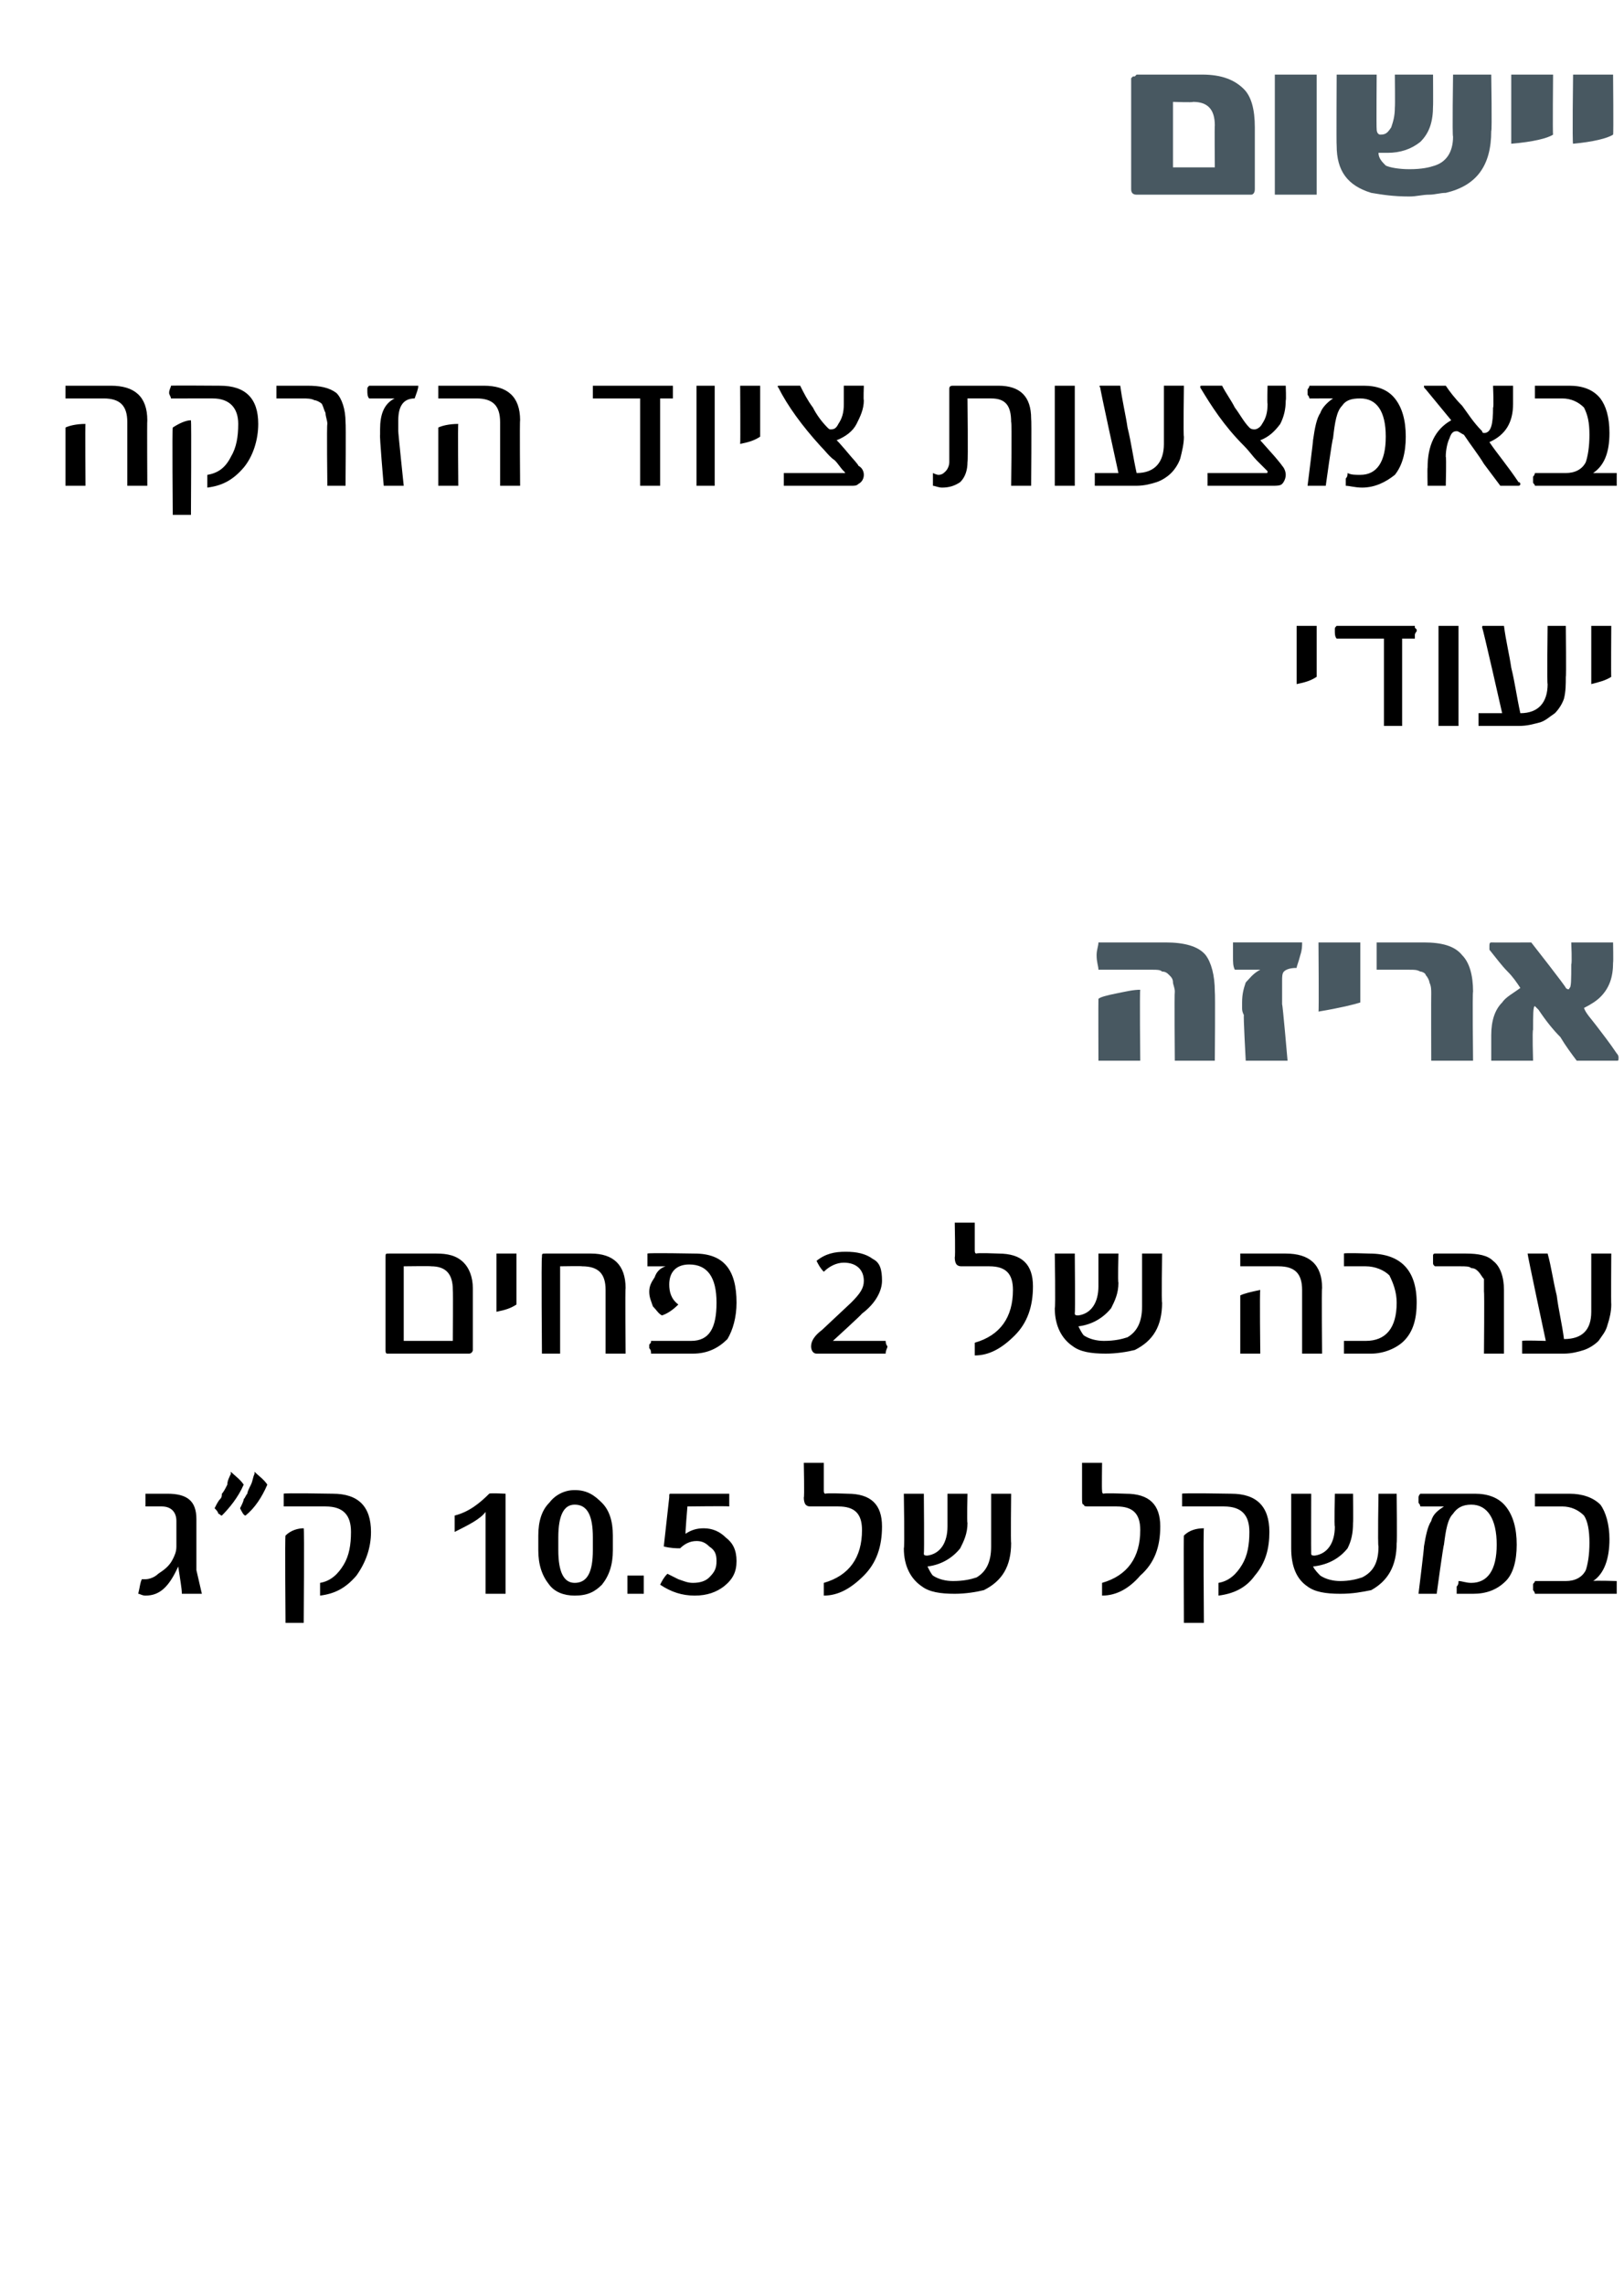
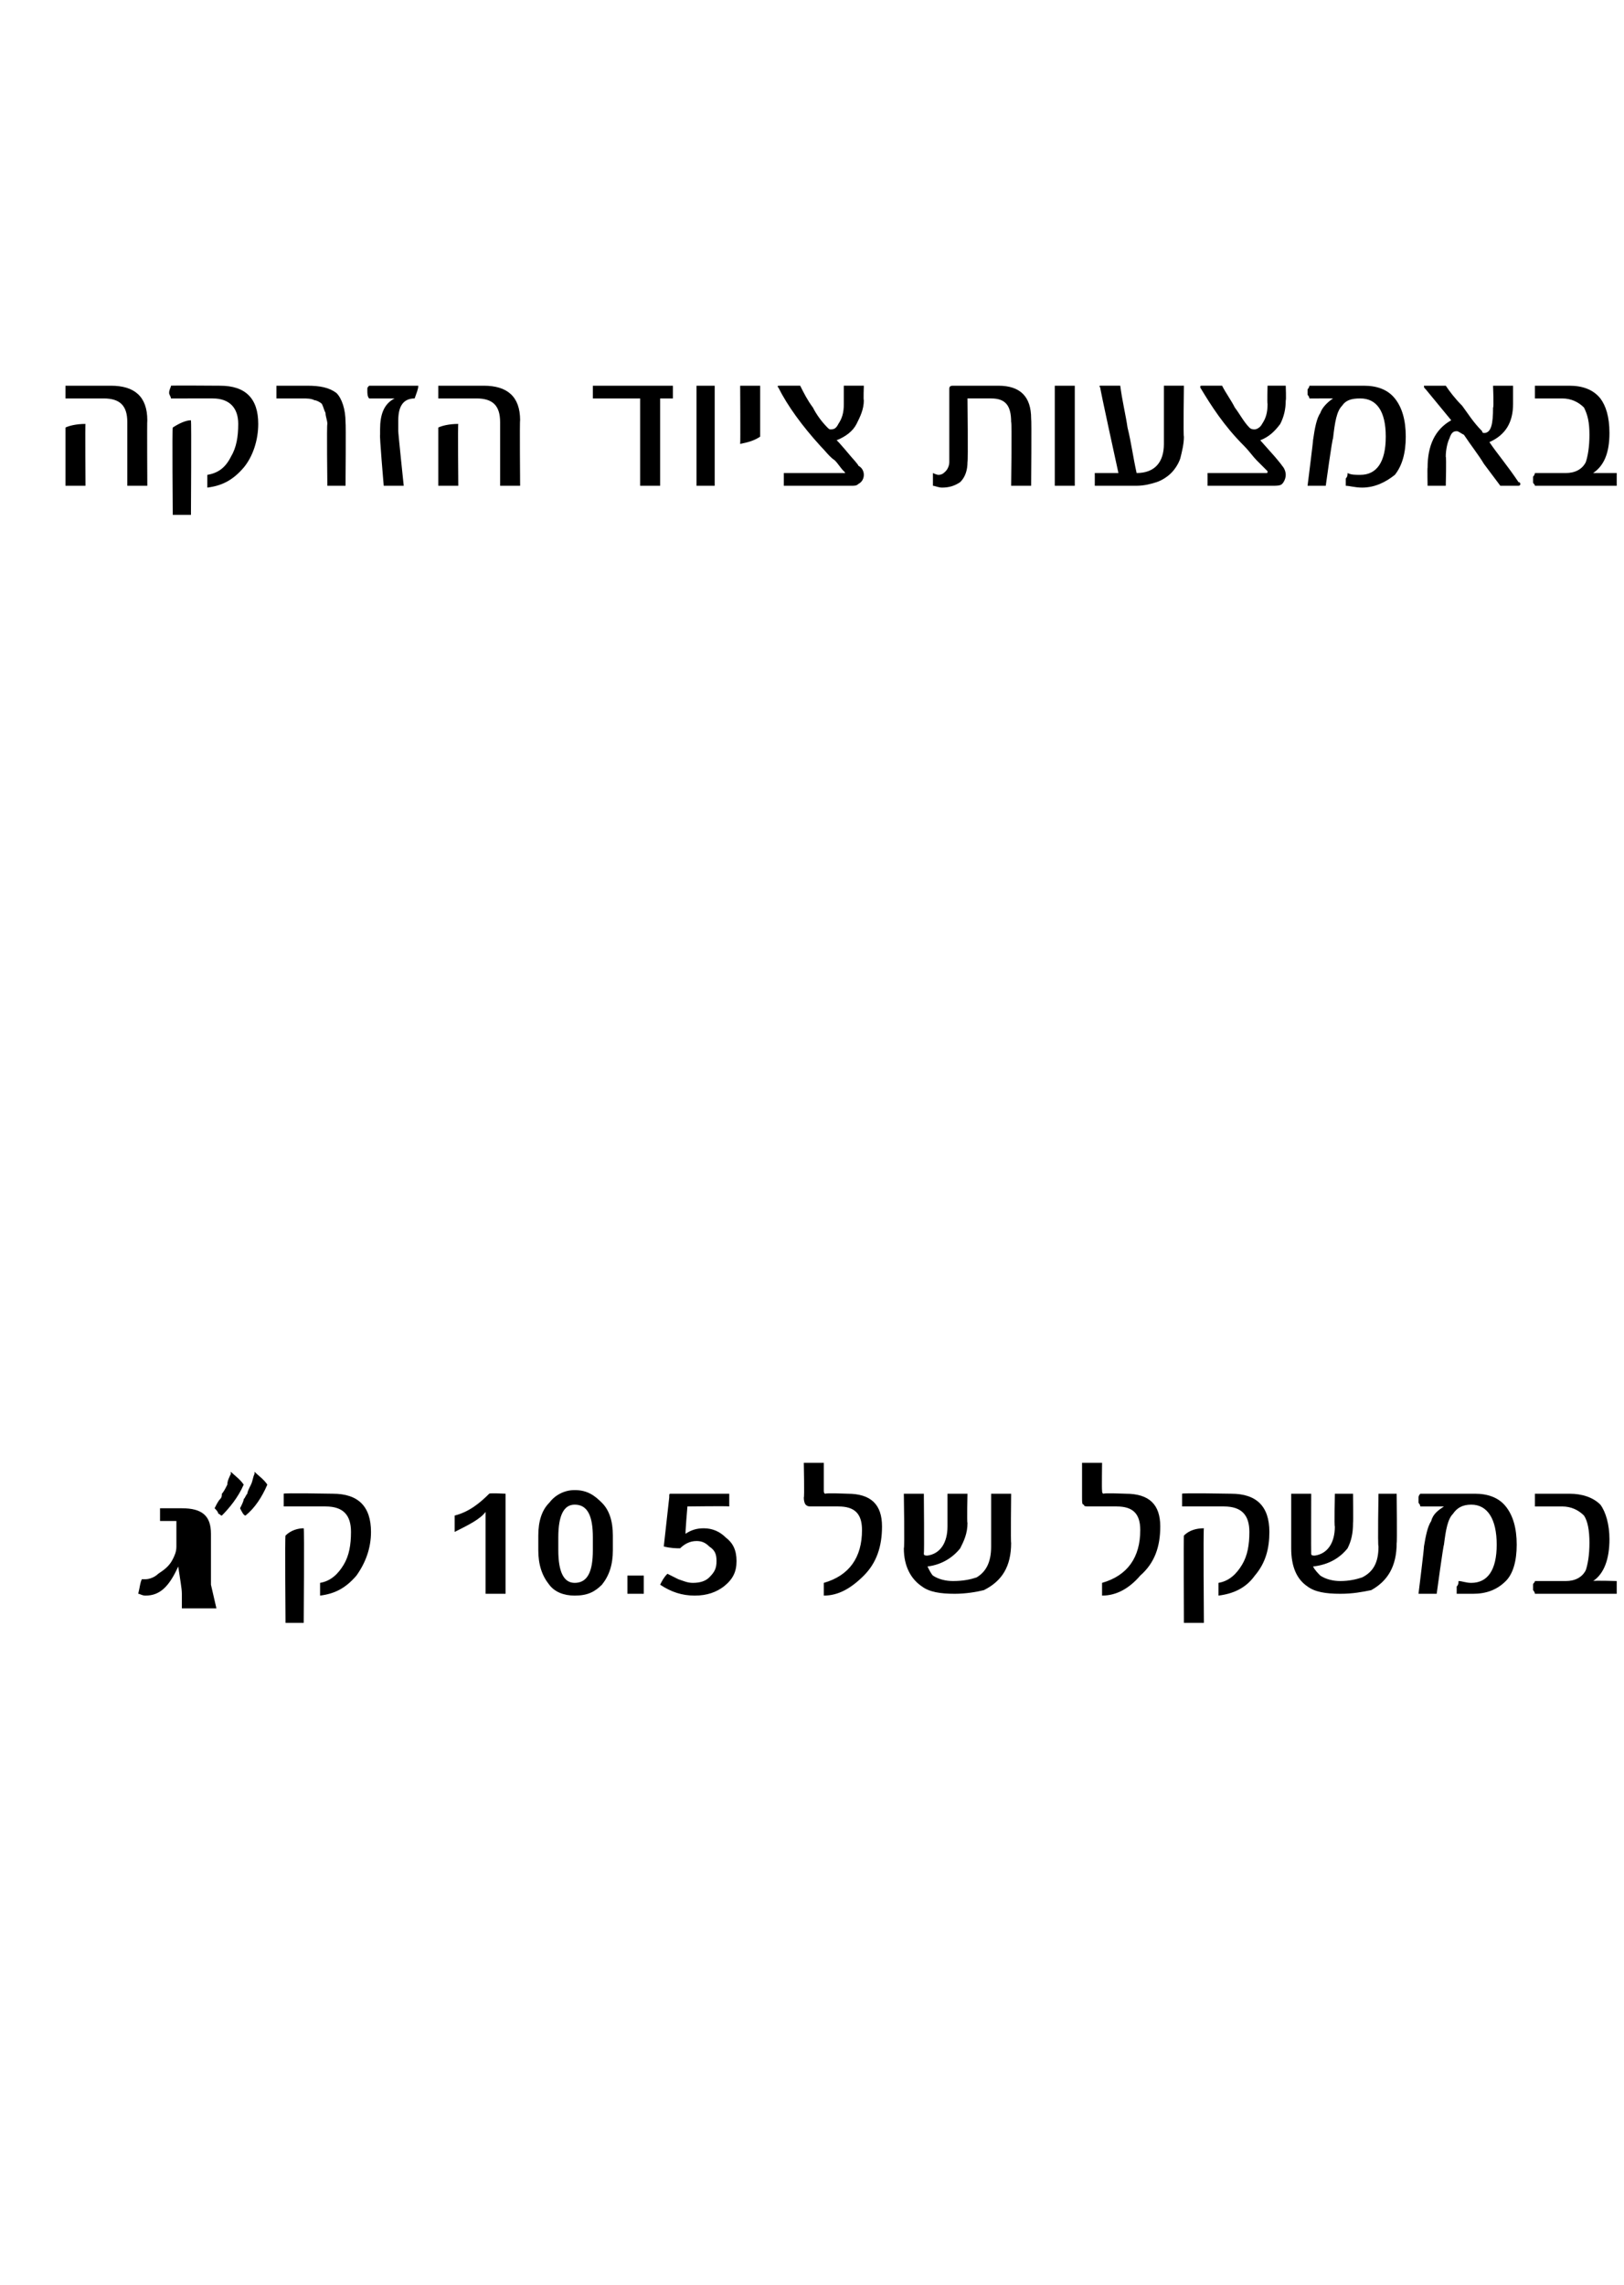
<svg xmlns="http://www.w3.org/2000/svg" version="1.1" width="89.3px" height="125.6px" viewBox="0 0 89.3 125.6">
  <desc>2 10 5</desc>
  <defs />
  <g id="Polygon65201">
-     <path d="m10 87.6c0-.3-.1-.8-.2-1.5c-.5 1.1-1 1.6-1.8 1.6c-.2 0-.3-.1-.4-.1c.1-.4.1-.6.2-.8h.2c.2 0 .5-.1.7-.3c.3-.2.6-.4.8-.8c.1-.2.2-.4.2-.7v-1.4c0-.5-.3-.8-.8-.8h-.9v-.7h1.2c1.1 0 1.6.4 1.6 1.4v2.8l.3 1.3H10zm4-6.7c.2.2.5.4.7.7c-.3.7-.7 1.3-1.2 1.7c-.1 0-.2-.2-.3-.4c.1-.2.2-.4.2-.5c.1-.1.1-.2.2-.3c0-.1.1-.3.2-.5c.1-.2.1-.4.2-.6c-.02-.05 0-.1 0-.1c0 0-.02.04 0 0zm-1.3 0c.2.2.5.4.7.7c-.3.7-.8 1.3-1.2 1.7c-.1 0-.1-.1-.2-.1c0-.1-.1-.2-.2-.3c.1-.2.2-.4.3-.5c.1-.1.1-.2.1-.3c.1-.1.2-.3.3-.5c0-.2.1-.4.2-.6c-.03-.05 0-.1 0-.1c0 0-.04.04 0 0zm5.6 1.2c1.4 0 2.1.7 2.1 2.1c0 .9-.3 1.7-.8 2.4c-.6.7-1.2 1-2 1.1v-.7c.6-.1 1-.5 1.3-1c.3-.5.4-1.1.4-1.8c0-.9-.4-1.4-1.4-1.4h-2.3v-.7c-.02-.05 2.7 0 2.7 0c0 0-.03-.05 0 0zm-1.6 7.1h-1s-.04-4.84 0-4.8c.3-.3.7-.4 1-.4c.04.01 0 5.2 0 5.2zm11.1-1.6h-1.1v-4.5c-.3.4-.9.7-1.7 1.1v-.9c.8-.2 1.4-.7 1.9-1.2c.03-.05.9 0 .9 0v5.5zm5.9-2.4c0 .8-.2 1.4-.6 1.9c-.4.4-.8.6-1.5.6c-.6 0-1.1-.2-1.4-.6c-.4-.5-.6-1.1-.6-1.9v-.8c0-.8.2-1.4.6-1.8c.3-.4.8-.7 1.4-.7c.7 0 1.1.3 1.5.7c.4.4.6 1 .6 1.8v.8zm-1.1-.7c0-1.2-.3-1.8-1-1.8c-.6 0-.9.6-.9 1.8v.7c0 1.2.3 1.8.9 1.8c.7 0 1-.6 1-1.8v-.7zm2.8 3.1h-.9v-1h.9v1zm4.5-3.1c.4.3.6.7.6 1.3c0 .6-.2 1-.7 1.4c-.4.3-.9.5-1.6.5c-.7 0-1.3-.2-1.9-.6c.1-.2.2-.4.4-.6l.6.3c.3.1.5.2.8.2c.4 0 .7-.1.9-.3c.3-.3.4-.5.4-.9c0-.4-.1-.6-.4-.8c-.2-.2-.4-.3-.7-.3c-.4 0-.7.2-.9.4c-.2 0-.5 0-.9-.1l.3-2.7c0-.2 0-.2.1-.2h3.2v.7c-.02-.03-2.3 0-2.3 0c0 0-.13 1.52-.1 1.5c.3-.2.6-.3 1-.3c.5 0 .9.2 1.2.5zm6.7-2.4c1.3 0 1.9.6 1.9 1.8c0 1.1-.3 2-1 2.7c-.7.7-1.4 1.1-2.2 1.1v-.7c1.4-.4 2.1-1.4 2.1-2.9c0-.9-.4-1.3-1.3-1.3h-1.5c-.1 0-.2 0-.3-.1c0 0-.1-.1-.1-.4c.04.05 0-1.9 0-1.9h1.1v1.5c0 .1 0 .2.1.2c0-.05 1.2 0 1.2 0c0 0 .03-.05 0 0zm9 2.7c0 1.3-.5 2.1-1.5 2.6c-.4.1-1 .2-1.6.2c-.8 0-1.4-.1-1.8-.4c-.6-.4-1-1.1-1-2.1c.05.01 0-3 0-3h1.1s.03 3.26 0 3.3c0 .1.1.1.2.1c.7-.1 1.1-.7 1.1-1.6v-1.8h1.1s-.04 1.59 0 1.6c0 .6-.2 1-.4 1.4c-.4.5-1 .9-1.8 1c.1.2.2.4.3.5c.3.2.7.3 1.1.3c.6 0 1-.1 1.3-.2c.5-.3.8-.8.8-1.7v-2.9h1.1s-.03 2.74 0 2.7zm6.3-2.7c1.3 0 1.9.6 1.9 1.8c0 1.1-.3 2-1.1 2.7c-.6.7-1.3 1.1-2.1 1.1v-.7c1.4-.4 2.1-1.4 2.1-2.9c0-.9-.4-1.3-1.3-1.3h-1.5c-.2 0-.3 0-.3-.1c-.1 0-.1-.1-.1-.4v-1.9h1.1s-.02 1.53 0 1.5c0 .1 0 .2.1.2c-.04-.05 1.2 0 1.2 0c0 0-.01-.05 0 0zm5.8 0c1.4 0 2.1.7 2.1 2.1c0 .9-.2 1.7-.8 2.4c-.5.7-1.2 1-2 1.1v-.7c.6-.1 1-.5 1.3-1c.3-.5.4-1.1.4-1.8c0-.9-.4-1.4-1.4-1.4H65v-.7c0-.05 2.7 0 2.7 0c0 0-.01-.05 0 0zm-1.5 7.1h-1.1s-.02-4.84 0-4.8c.3-.3.7-.4 1.1-.4c-.04.01 0 5.2 0 5.2zm10.6-4.4c0 1.3-.5 2.1-1.4 2.6c-.5.1-1 .2-1.7.2c-.8 0-1.4-.1-1.8-.4c-.6-.4-.9-1.1-.9-2.1v-3h1.1s-.01 3.26 0 3.3c0 .1.1.1.2.1c.7-.1 1.1-.7 1.1-1.6c-.04.04 0-1.8 0-1.8h1s.02 1.59 0 1.6c0 .6-.1 1-.3 1.4c-.4.5-1 .9-1.9 1c.1.2.3.4.4.5c.3.2.7.3 1.1.3c.5 0 .9-.1 1.2-.2c.6-.3.9-.8.9-1.7c-.05-.03 0-2.9 0-2.9h1s.03 2.74 0 2.7zm6-2c.4.5.6 1.2.6 2.1c0 .9-.2 1.6-.6 2c-.5.5-1.1.7-1.8.7h-.9v-.4c.1-.1.1-.2.1-.3c.2 0 .4.1.7.1c.9 0 1.4-.7 1.4-2.1c0-1.4-.5-2.2-1.4-2.2c-.5 0-.8.2-1 .5c-.3.3-.4.9-.5 1.7c-.04.05-.4 2.7-.4 2.7h-1s.32-2.57.3-2.6c.1-.6.2-1.1.4-1.4c.1-.4.4-.6.7-.8h-1.3c0-.1-.1-.2-.1-.2v-.3c0-.1.1-.2.1-.2h3c.7 0 1.3.2 1.7.7zm6.1 4.1v.7h-4.5c0-.1-.1-.2-.1-.2v-.3c0-.1.1-.1.1-.2h1.7c.5 0 .9-.2 1.1-.6c.1-.3.2-.8.2-1.5c0-.7-.1-1.2-.3-1.5c-.3-.3-.7-.5-1.2-.5h-1.5v-.7h1.9c.7 0 1.3.2 1.7.6c.3.4.5 1.1.5 1.9c0 1.1-.3 1.9-.9 2.3c.05-.04 1.3 0 1.3 0c0 0-.01-.04 0 0z" stroke="none" fill="#000" />
+     <path d="m10 87.6c0-.3-.1-.8-.2-1.5c-.5 1.1-1 1.6-1.8 1.6c-.2 0-.3-.1-.4-.1c.1-.4.1-.6.2-.8h.2c.2 0 .5-.1.7-.3c.3-.2.6-.4.8-.8c.1-.2.2-.4.2-.7v-1.4h-.9v-.7h1.2c1.1 0 1.6.4 1.6 1.4v2.8l.3 1.3H10zm4-6.7c.2.2.5.4.7.7c-.3.7-.7 1.3-1.2 1.7c-.1 0-.2-.2-.3-.4c.1-.2.2-.4.2-.5c.1-.1.1-.2.2-.3c0-.1.1-.3.2-.5c.1-.2.1-.4.2-.6c-.02-.05 0-.1 0-.1c0 0-.02.04 0 0zm-1.3 0c.2.2.5.4.7.7c-.3.7-.8 1.3-1.2 1.7c-.1 0-.1-.1-.2-.1c0-.1-.1-.2-.2-.3c.1-.2.2-.4.3-.5c.1-.1.1-.2.1-.3c.1-.1.2-.3.3-.5c0-.2.1-.4.2-.6c-.03-.05 0-.1 0-.1c0 0-.04.04 0 0zm5.6 1.2c1.4 0 2.1.7 2.1 2.1c0 .9-.3 1.7-.8 2.4c-.6.7-1.2 1-2 1.1v-.7c.6-.1 1-.5 1.3-1c.3-.5.4-1.1.4-1.8c0-.9-.4-1.4-1.4-1.4h-2.3v-.7c-.02-.05 2.7 0 2.7 0c0 0-.03-.05 0 0zm-1.6 7.1h-1s-.04-4.84 0-4.8c.3-.3.7-.4 1-.4c.04.01 0 5.2 0 5.2zm11.1-1.6h-1.1v-4.5c-.3.4-.9.7-1.7 1.1v-.9c.8-.2 1.4-.7 1.9-1.2c.03-.05.9 0 .9 0v5.5zm5.9-2.4c0 .8-.2 1.4-.6 1.9c-.4.4-.8.6-1.5.6c-.6 0-1.1-.2-1.4-.6c-.4-.5-.6-1.1-.6-1.9v-.8c0-.8.2-1.4.6-1.8c.3-.4.8-.7 1.4-.7c.7 0 1.1.3 1.5.7c.4.4.6 1 .6 1.8v.8zm-1.1-.7c0-1.2-.3-1.8-1-1.8c-.6 0-.9.6-.9 1.8v.7c0 1.2.3 1.8.9 1.8c.7 0 1-.6 1-1.8v-.7zm2.8 3.1h-.9v-1h.9v1zm4.5-3.1c.4.3.6.7.6 1.3c0 .6-.2 1-.7 1.4c-.4.3-.9.5-1.6.5c-.7 0-1.3-.2-1.9-.6c.1-.2.2-.4.4-.6l.6.3c.3.1.5.2.8.2c.4 0 .7-.1.9-.3c.3-.3.4-.5.4-.9c0-.4-.1-.6-.4-.8c-.2-.2-.4-.3-.7-.3c-.4 0-.7.2-.9.4c-.2 0-.5 0-.9-.1l.3-2.7c0-.2 0-.2.1-.2h3.2v.7c-.02-.03-2.3 0-2.3 0c0 0-.13 1.52-.1 1.5c.3-.2.6-.3 1-.3c.5 0 .9.2 1.2.5zm6.7-2.4c1.3 0 1.9.6 1.9 1.8c0 1.1-.3 2-1 2.7c-.7.7-1.4 1.1-2.2 1.1v-.7c1.4-.4 2.1-1.4 2.1-2.9c0-.9-.4-1.3-1.3-1.3h-1.5c-.1 0-.2 0-.3-.1c0 0-.1-.1-.1-.4c.04.05 0-1.9 0-1.9h1.1v1.5c0 .1 0 .2.1.2c0-.05 1.2 0 1.2 0c0 0 .03-.05 0 0zm9 2.7c0 1.3-.5 2.1-1.5 2.6c-.4.1-1 .2-1.6.2c-.8 0-1.4-.1-1.8-.4c-.6-.4-1-1.1-1-2.1c.05.01 0-3 0-3h1.1s.03 3.26 0 3.3c0 .1.1.1.2.1c.7-.1 1.1-.7 1.1-1.6v-1.8h1.1s-.04 1.59 0 1.6c0 .6-.2 1-.4 1.4c-.4.5-1 .9-1.8 1c.1.2.2.4.3.5c.3.2.7.3 1.1.3c.6 0 1-.1 1.3-.2c.5-.3.8-.8.8-1.7v-2.9h1.1s-.03 2.74 0 2.7zm6.3-2.7c1.3 0 1.9.6 1.9 1.8c0 1.1-.3 2-1.1 2.7c-.6.7-1.3 1.1-2.1 1.1v-.7c1.4-.4 2.1-1.4 2.1-2.9c0-.9-.4-1.3-1.3-1.3h-1.5c-.2 0-.3 0-.3-.1c-.1 0-.1-.1-.1-.4v-1.9h1.1s-.02 1.53 0 1.5c0 .1 0 .2.1.2c-.04-.05 1.2 0 1.2 0c0 0-.01-.05 0 0zm5.8 0c1.4 0 2.1.7 2.1 2.1c0 .9-.2 1.7-.8 2.4c-.5.7-1.2 1-2 1.1v-.7c.6-.1 1-.5 1.3-1c.3-.5.4-1.1.4-1.8c0-.9-.4-1.4-1.4-1.4H65v-.7c0-.05 2.7 0 2.7 0c0 0-.01-.05 0 0zm-1.5 7.1h-1.1s-.02-4.84 0-4.8c.3-.3.7-.4 1.1-.4c-.04.01 0 5.2 0 5.2zm10.6-4.4c0 1.3-.5 2.1-1.4 2.6c-.5.1-1 .2-1.7.2c-.8 0-1.4-.1-1.8-.4c-.6-.4-.9-1.1-.9-2.1v-3h1.1s-.01 3.26 0 3.3c0 .1.1.1.2.1c.7-.1 1.1-.7 1.1-1.6c-.04.04 0-1.8 0-1.8h1s.02 1.59 0 1.6c0 .6-.1 1-.3 1.4c-.4.5-1 .9-1.9 1c.1.2.3.4.4.5c.3.2.7.3 1.1.3c.5 0 .9-.1 1.2-.2c.6-.3.9-.8.9-1.7c-.05-.03 0-2.9 0-2.9h1s.03 2.74 0 2.7zm6-2c.4.5.6 1.2.6 2.1c0 .9-.2 1.6-.6 2c-.5.5-1.1.7-1.8.7h-.9v-.4c.1-.1.1-.2.1-.3c.2 0 .4.1.7.1c.9 0 1.4-.7 1.4-2.1c0-1.4-.5-2.2-1.4-2.2c-.5 0-.8.2-1 .5c-.3.3-.4.9-.5 1.7c-.04.05-.4 2.7-.4 2.7h-1s.32-2.57.3-2.6c.1-.6.2-1.1.4-1.4c.1-.4.4-.6.7-.8h-1.3c0-.1-.1-.2-.1-.2v-.3c0-.1.1-.2.1-.2h3c.7 0 1.3.2 1.7.7zm6.1 4.1v.7h-4.5c0-.1-.1-.2-.1-.2v-.3c0-.1.1-.1.1-.2h1.7c.5 0 .9-.2 1.1-.6c.1-.3.2-.8.2-1.5c0-.7-.1-1.2-.3-1.5c-.3-.3-.7-.5-1.2-.5h-1.5v-.7h1.9c.7 0 1.3.2 1.7.6c.3.4.5 1.1.5 1.9c0 1.1-.3 1.9-.9 2.3c.05-.04 1.3 0 1.3 0c0 0-.01-.04 0 0z" stroke="none" fill="#000" />
  </g>
  <g id="Polygon65200">
-     <path d="m26 74.2c0 .1-.1.2-.2.2h-4.5c-.1 0-.1-.1-.1-.2v-5.1c0-.2 0-.2.2-.2h2.6c.6 0 1.1.1 1.5.5c.3.3.5.8.5 1.4v3.4zm-1.1-.5s.02-2.76 0-2.8c0-.9-.4-1.3-1.2-1.3c.03-.02-1.5 0-1.5 0v4.1h2.7zm3.5-2c-.3.2-.6.3-1.1.4v-3.2h1.1v2.8zm6 2.7h-1.1v-3.5c0-.9-.4-1.3-1.3-1.3c.05-.02-1.2 0-1.2 0v4.8h-1s-.04-5.28 0-5.3c0-.2 0-.2.2-.2h2.5c1.2 0 1.9.6 1.9 1.9c-.03-.01 0 3.6 0 3.6zm3.8-5.5c1.6 0 2.3.9 2.3 2.7c0 .8-.2 1.5-.5 2c-.5.5-1.1.8-1.9.8h-2.3c0-.1 0-.2-.1-.3v-.2c.1-.1.1-.1.1-.2h2.2c1 0 1.4-.7 1.4-2.1c0-1.4-.5-2.1-1.5-2.1c-.7 0-1.1.4-1.1 1.1c0 .4.1.8.5 1.1c-.3.3-.6.5-.9.6c-.2-.1-.3-.3-.5-.5c-.1-.3-.2-.5-.2-.8c0-.3.1-.5.3-.8c.1-.3.3-.5.6-.6h-1v-.7c.03-.05 2.6 0 2.6 0c0 0 0-.05 0 0zm10.5 4.8c0 .2.1.3.1.3c0 .1-.1.2-.1.4h-3.8c-.2 0-.3-.2-.3-.4c0-.3.2-.6.6-.9l1.6-1.5c.5-.5.7-.8.7-1.2c0-.6-.4-1-1.1-1c-.4 0-.8.2-1.1.5c-.2-.2-.3-.4-.4-.6c.5-.4 1-.5 1.6-.5c.6 0 1.1.1 1.5.4c.4.2.5.6.5 1.2c0 .5-.3 1.2-1.1 1.8c0 .04-1.6 1.5-1.6 1.5h2.9s.02-.04 0 0zm6.2-4.8c1.3 0 1.9.6 1.9 1.8c0 1.1-.3 2-1 2.7c-.7.7-1.4 1.1-2.2 1.1v-.7c1.4-.4 2.1-1.4 2.1-2.9c0-.9-.4-1.3-1.3-1.3h-1.5c-.1 0-.2 0-.3-.1c0 0-.1-.1-.1-.4c.04.05 0-1.9 0-1.9h1.1v1.5c0 .1 0 .2.1.2c0-.05 1.2 0 1.2 0c0 0 .03-.05 0 0zm9 2.7c0 1.3-.5 2.1-1.5 2.6c-.4.1-1 .2-1.6.2c-.8 0-1.4-.1-1.8-.4c-.6-.4-1-1.1-1-2.1c.05.01 0-3 0-3h1.1s.03 3.26 0 3.3c0 .1.1.1.2.1c.7-.1 1.1-.7 1.1-1.6v-1.8h1.1s-.04 1.59 0 1.6c0 .6-.2 1-.4 1.4c-.4.5-1 .9-1.8 1c.1.2.2.4.3.5c.3.2.7.3 1.1.3c.6 0 1-.1 1.3-.2c.5-.3.8-.8.8-1.7v-2.9h1.1s-.04 2.74 0 2.7zm8.8 2.8h-1.1v-3.5c0-.9-.4-1.3-1.3-1.3h-2.1v-.7h2.5c1.3 0 2 .6 2 1.9c-.04-.01 0 3.6 0 3.6zm-3.4 0h-1.1v-3.2c.2-.1.6-.2 1.1-.3c-.04.04 0 3.5 0 3.5zm6-5.5c1.7 0 2.6.9 2.6 2.7c0 .9-.2 1.6-.7 2.1c-.4.4-1.1.7-1.8.7h-1.5v-.7h1.2c1.1 0 1.7-.7 1.7-2.1c0-.6-.2-1.1-.4-1.5c-.3-.3-.8-.5-1.3-.5h-1.2v-.7c.02-.05 1.4 0 1.4 0c0 0 .04-.05 0 0zm7.4 5.5h-1.1s.03-3.41 0-3.4v-.7c-.1-.1-.2-.3-.3-.4c-.1-.1-.2-.2-.4-.2c-.1-.1-.3-.1-.6-.1h-1.4c-.1-.1-.1-.1-.1-.2v-.4s0-.1.1-.1h1.7c.7 0 1.2.1 1.5.4c.4.3.6.9.6 1.6v3.5zm5.9-2.7c0 .4-.1.8-.2 1.1c-.1.4-.3.6-.5.9c-.2.2-.5.4-.8.5c-.3.1-.7.2-1.1.2h-2.3v-.7c.05-.04 1.3 0 1.3 0c0 0-1.02-4.77-1-4.8h1.1c.2.7.3 1.5.5 2.3c.1.8.3 1.6.4 2.4c1 0 1.5-.5 1.5-1.5v-3.2h1.1s-.02 2.79 0 2.8z" stroke="none" fill="#000" />
-   </g>
+     </g>
  <g id="Polygon65199">
-     <path d="m66.8 58.3h-2.2s-.03-3.76 0-3.8c0-.2-.1-.4-.1-.5c0-.2-.1-.3-.2-.4c-.1-.1-.2-.2-.4-.2c-.1-.1-.3-.1-.5-.1h-3c0-.2-.1-.4-.1-.8c0-.3.1-.5.1-.7h3.7c1 0 1.8.2 2.2.7c.3.4.5 1.1.5 2c.03.04 0 3.8 0 3.8zm-4.1 0h-2.3s-.01-3.41 0-3.4c.1-.1.5-.2 1-.3c.5-.1.9-.2 1.3-.2c-.04.02 0 3.9 0 3.9zm8.9-6.5c0 .2 0 .4-.1.7c-.1.4-.2.6-.2.7c-.4 0-.6.1-.7.2c-.1.1-.1.3-.1.5v1.3c.03-.02.3 3.1.3 3.1h-2.3s-.14-2.54-.1-2.5c-.1-.2-.1-.3-.1-.4v-.3c0-.5.1-.8.2-1.1c.2-.2.4-.5.8-.7h-1.4c-.1-.2-.1-.4-.1-.7v-.8h3.8zm3.2 3.3c-.3.1-1.1.3-2.3.5c.03 0 0-3.8 0-3.8h2.3v3.3zm6.2 3.2h-2.3s-.01-3.69 0-3.7c0-.2 0-.4-.1-.6c0-.1-.1-.3-.2-.4c0-.1-.2-.2-.3-.2c-.2-.1-.3-.1-.6-.1h-1.8v-1.5h2.6c1 0 1.7.2 2.1.7c.4.4.6 1.1.6 2c-.04.04 0 3.8 0 3.8zm7.9-.4c.1.1.1.2.1.2c0 .2 0 .2-.1.2h-2.2c-.3-.4-.6-.8-.9-1.3c-.4-.4-.8-.9-1.2-1.5l-.2-.2c-.1 0-.1.5-.1 1.3c-.05 0 0 1.7 0 1.7H82v-1.4c0-.8.2-1.4.6-1.8c.2-.3.6-.5 1-.8c-.2-.3-.4-.6-.7-.9c-.3-.3-.6-.7-1-1.2v-.2c0-.1 0-.2.1-.2c0 .01 2.2 0 2.2 0c0 0 1.94 2.47 1.9 2.5c.1.1.2.1.2 0c.1 0 .1-.5.1-1.3c.05-.03 0-1.2 0-1.2h2.3s.02 1.11 0 1.1c0 .8-.2 1.4-.7 1.9c-.2.2-.5.4-.9.6c.1.3.4.6.7 1c.3.4.7.9 1.1 1.5z" stroke="none" fill="#485861" />
-   </g>
+     </g>
  <g id="Polygon65198">
-     <path d="m72.4 37.2c-.3.2-.6.3-1.1.4v-3.2h1.1v2.8zm5.5-2.5s-.1.1-.1.2v.2h-.7v4.8h-1v-4.8h-2.6c-.1-.1-.1-.3-.1-.4v-.1c0-.1 0-.1.1-.2h4.3v.1l.1.1v.1zm2.3 5.2h-1.1v-5.5h1.1v5.5zm5.9-2.7c0 .4 0 .8-.1 1.2c-.1.3-.3.6-.5.8c-.3.2-.5.4-.8.5c-.4.1-.7.2-1.2.2h-2.2v-.7h1.3s-1.07-4.74-1.1-4.7c0-.1 0-.1.1-.1h1.1c.1.8.3 1.6.4 2.3c.2.8.3 1.6.5 2.5c1 0 1.5-.6 1.5-1.6c-.04 0 0-3.2 0-3.2h1s.03 2.82 0 2.8zm2.5 0c-.3.2-.7.3-1.1.4v-3.2h1.1s-.02 2.84 0 2.8z" stroke="none" fill="#000" />
-   </g>
+     </g>
  <g id="Polygon65197">
    <path d="m8.1 26.7H7v-3.5c0-.9-.4-1.3-1.3-1.3H3.6v-.7h2.5c1.3 0 2 .6 2 1.9c-.02.02 0 3.6 0 3.6zm-3.4 0H3.6v-3.2c.2-.1.6-.2 1.1-.2c-.02-.03 0 3.4 0 3.4zm7.4-5.5c1.4 0 2.1.7 2.1 2.1c0 .9-.3 1.8-.8 2.4c-.6.7-1.2 1-2 1.1v-.7c.6-.1 1-.4 1.3-1c.3-.5.4-1.1.4-1.8c0-.9-.5-1.4-1.4-1.4H9.4c0-.1-.1-.2-.1-.3c0-.2.1-.3.1-.4c-.02-.02 2.7 0 2.7 0c0 0-.03-.02 0 0zm-1.6 7.1h-1s-.04-4.81 0-4.8c.3-.2.7-.4 1-.4c.03.04 0 5.2 0 5.2zm8.5-1.6h-1s-.04-3.38 0-3.4c0-.2-.1-.4-.1-.6c-.1-.2-.1-.3-.2-.5c-.1-.1-.3-.2-.4-.2c-.2-.1-.4-.1-.7-.1h-1.4v-.7h1.7c.7 0 1.2.1 1.6.4c.3.3.5.9.5 1.6c.03.03 0 3.5 0 3.5zm4-5.5c0 .2-.1.4-.2.7c-.6 0-.9.4-.9 1.2v.6c-.01.05.3 3 .3 3h-1.1s-.24-2.79-.2-2.8v-.3c0-.8.2-1.4.8-1.7h-1.4c-.1-.1-.1-.3-.1-.4v-.1c0-.1 0-.1.1-.2h2.7zm5.6 5.5h-1.1v-3.5c0-.9-.4-1.3-1.3-1.3h-2.1v-.7h2.5c1.3 0 2 .6 2 1.9c-.03.02 0 3.6 0 3.6zm-3.4 0h-1.1v-3.2c.2-.1.6-.2 1.1-.2c-.03-.03 0 3.4 0 3.4zM37 21.5v.4h-.7v4.8h-1.1v-4.8h-2.6v-.7h4.4v.3zm2.3 5.2h-1v-5.5h1v5.5zm2.5-2.7c-.3.2-.6.3-1.1.4c.02-.02 0-3.2 0-3.2h1.1v2.8zm5.7-2c0 .5-.2.9-.4 1.3c-.2.4-.6.7-1.1.9c.05 0 .8.9.8.9c0 0 .42.46.4.5c.2.1.3.3.3.5c0 .2-.1.4-.3.5c-.1.1-.2.1-.4.1h-3.7v-.7h3.3c.1 0 .1 0 0-.1c-.2-.2-.3-.4-.5-.6c-.3-.2-.5-.5-.8-.8c-1-1.1-1.8-2.2-2.3-3.2c-.1-.1 0-.1.1-.1h1.1c.2.4.4.8.7 1.2c.2.4.5.8.8 1.1c.1.1.1.1.2.1c.2 0 .3-.1.4-.3c.2-.3.3-.6.3-1.1v-1h1.1s-.03.82 0 .8zm9.2 4.7h-1.1s.05-3.53 0-3.5c0-.9-.3-1.3-1.1-1.3h-1.3s.04 3.45 0 3.5c0 .4-.1.8-.4 1.1c-.3.2-.6.3-1 .3c-.2 0-.4-.1-.5-.1v-.7c.2.1.3.1.3.1c.2 0 .3-.1.4-.2c.1-.1.2-.3.2-.5v-4c0-.1 0-.2.2-.2h2.5c1.2 0 1.8.6 1.8 1.8c.03.01 0 3.7 0 3.7zm2.4 0H58v-5.5h1.1v5.5zm6-2.7c0 .4-.1.8-.2 1.2c-.1.3-.3.6-.5.8c-.2.2-.5.4-.8.5c-.3.1-.7.2-1.1.2h-2.3v-.7h1.3s-1.04-4.74-1-4.7c-.1-.1 0-.1 0-.1h1.1c.1.8.3 1.6.4 2.3c.2.8.3 1.6.5 2.5c1 0 1.5-.6 1.5-1.6v-3.2h1.1s-.04 2.82 0 2.8zm5.6-2c0 .5-.1.9-.3 1.3c-.3.4-.6.7-1.1.9l.8.9s.39.46.4.5c.1.1.2.3.2.5c0 .2-.1.4-.2.5c-.1.1-.3.1-.5.1h-3.6v-.7h3.2c.1 0 .1 0 .1-.1l-.6-.6c-.2-.2-.4-.5-.7-.8c-1.1-1.1-1.8-2.2-2.4-3.2c0-.1 0-.1.1-.1h1.1c.2.4.5.8.7 1.2c.3.4.5.8.8 1.1c.1.1.2.1.3.1c.1 0 .3-.1.4-.3c.2-.3.3-.6.3-1.1c-.03-.04 0-1 0-1h1s.03.82 0 .8zm6-.1c.4.5.6 1.2.6 2.1c0 .9-.2 1.6-.6 2.1c-.5.4-1.1.7-1.8.7c-.4 0-.7-.1-.9-.1v-.4c.1-.1.1-.2.1-.3c.2.1.4.1.7.1c.9 0 1.4-.7 1.4-2.1c0-1.4-.5-2.1-1.4-2.1c-.5 0-.8.1-1 .4c-.3.3-.4.9-.5 1.8c-.04-.02-.4 2.6-.4 2.6h-1s.32-2.54.3-2.5c.1-.7.2-1.2.4-1.5c.1-.3.4-.6.7-.8H72c0-.1-.1-.2-.1-.2v-.3s.1-.1.1-.2h3c.7 0 1.3.2 1.7.7zm6.8 4.6c.1 0 .1.1.1.1c0 .1-.1.1-.1.1h-1l-.9-1.2c-.3-.5-.7-1-1.1-1.6c-.2-.1-.3-.2-.4-.2c-.2 0-.3.1-.4.4c-.1.2-.2.6-.2 1c.04.03 0 1.6 0 1.6h-1s-.02-.97 0-1c0-1.2.4-2.1 1.3-2.6l-1.4-1.7c-.1-.1-.1-.1-.1-.2h1.2c.2.3.5.7.9 1.1c.3.4.6.9 1.1 1.4c0 .1.1.1.1.1c.4 0 .5-.5.5-1.4c.05.02 0-1.2 0-1.2h1.1v1c0 1-.4 1.7-1.3 2.1c.4.6 1 1.3 1.6 2.2zm5.4-.5v.7h-4.5c0-.1-.1-.1-.1-.2v-.3s.1-.1.1-.2h1.7c.5 0 .9-.2 1.1-.6c.1-.3.2-.8.2-1.5c0-.7-.1-1.1-.3-1.5c-.3-.3-.7-.5-1.2-.5h-1.5v-.7h1.9c.7 0 1.3.2 1.7.7c.3.4.5 1 .5 1.9c0 1.1-.3 1.8-.9 2.2h1.3s-.01-.01 0 0z" stroke="none" fill="#000" />
  </g>
  <g id="Polygon65196">
-     <path d="m69 10.4c0 .2-.1.3-.2.3h-6.3c-.2 0-.3-.1-.3-.3V4.3l.1-.1h.1l.1-.1h3.6c1.1 0 1.8.3 2.3.8c.4.4.6 1.1.6 2.1v3.4zm-2.2-1.2s-.02-2.34 0-2.3c0-.9-.4-1.3-1.2-1.3c.03.04-1.1 0-1.1 0v3.6h2.3zm5.6 1.5h-2.3V4.1h2.3v6.6zM82 7.2c0 1.9-.8 3-2.5 3.4c-.3 0-.6.1-.9.1c-.4 0-.7.1-1.1.1c-.9 0-1.5-.1-2.1-.2c-1.3-.4-1.9-1.2-1.9-2.6c-.02 0 0-3.9 0-3.9h2.2s-.02 2.98 0 3c0 .2.1.3.2.3c.3 0 .4-.1.6-.4c.1-.3.2-.6.2-1.1c.02-.03 0-1.8 0-1.8h2.1s.01 1.75 0 1.7c0 .9-.2 1.5-.7 2c-.5.4-1.1.6-1.8.6h-.5c0 .3.2.5.4.7c.2.1.7.2 1.3.2c.7 0 1.1-.1 1.4-.2c.6-.2 1-.7 1-1.6c-.05.05 0-3.4 0-3.4h2.1s.05 3.12 0 3.1zm3.4.2c-.3.2-1.1.4-2.3.5V4.1h2.3s-.03 3.3 0 3.3zm3.3 0c-.3.2-1.1.4-2.2.5c-.05.03 0-3.8 0-3.8h2.2s.03 3.3 0 3.3z" stroke="none" fill="#485861" />
-   </g>
+     </g>
</svg>